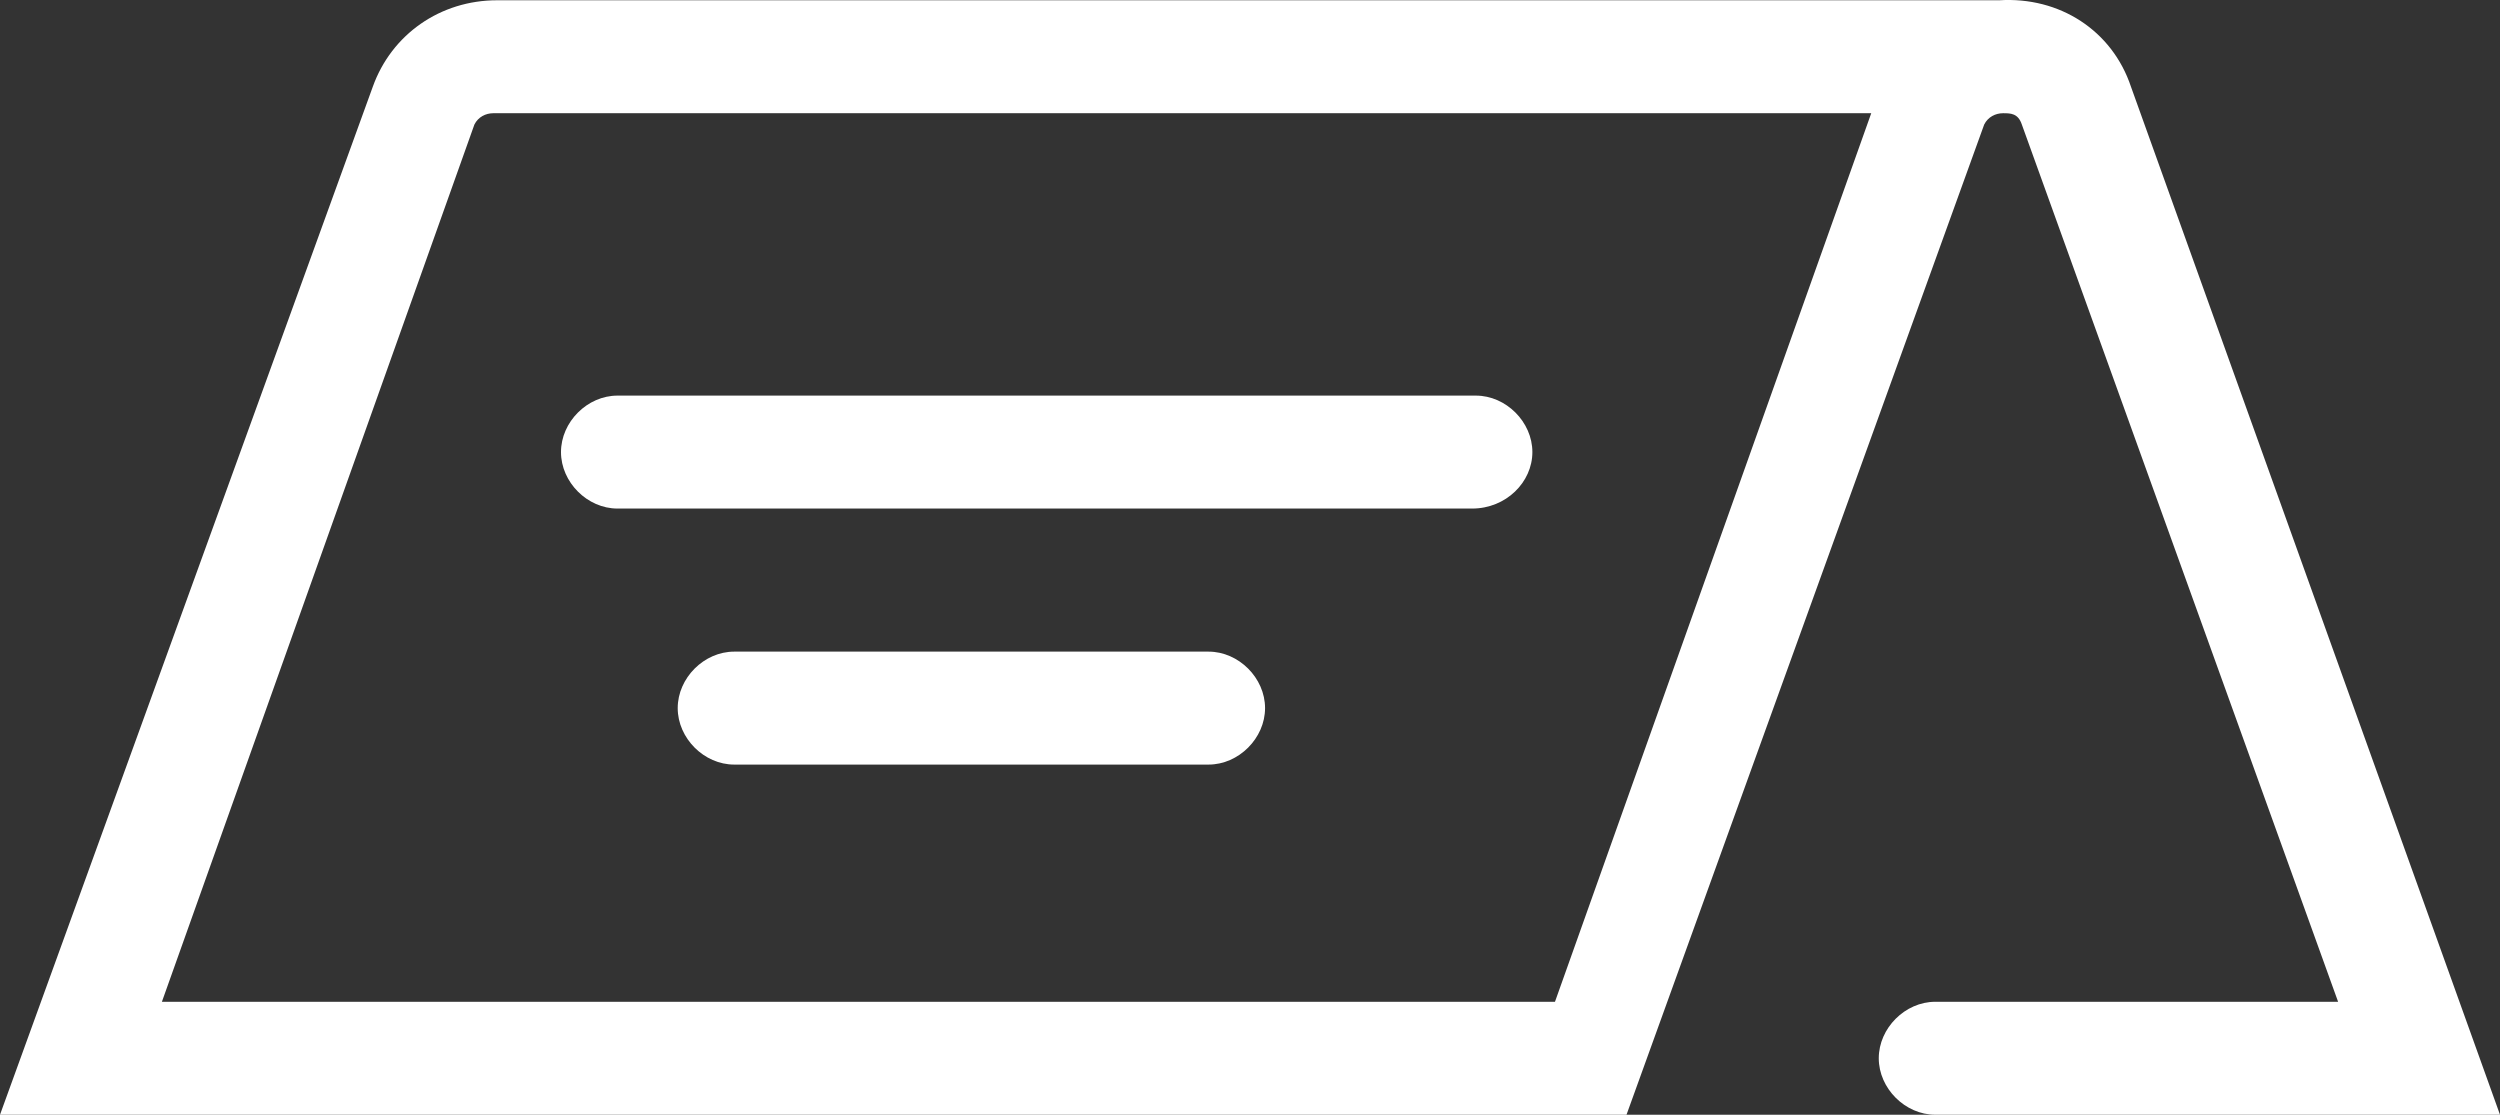
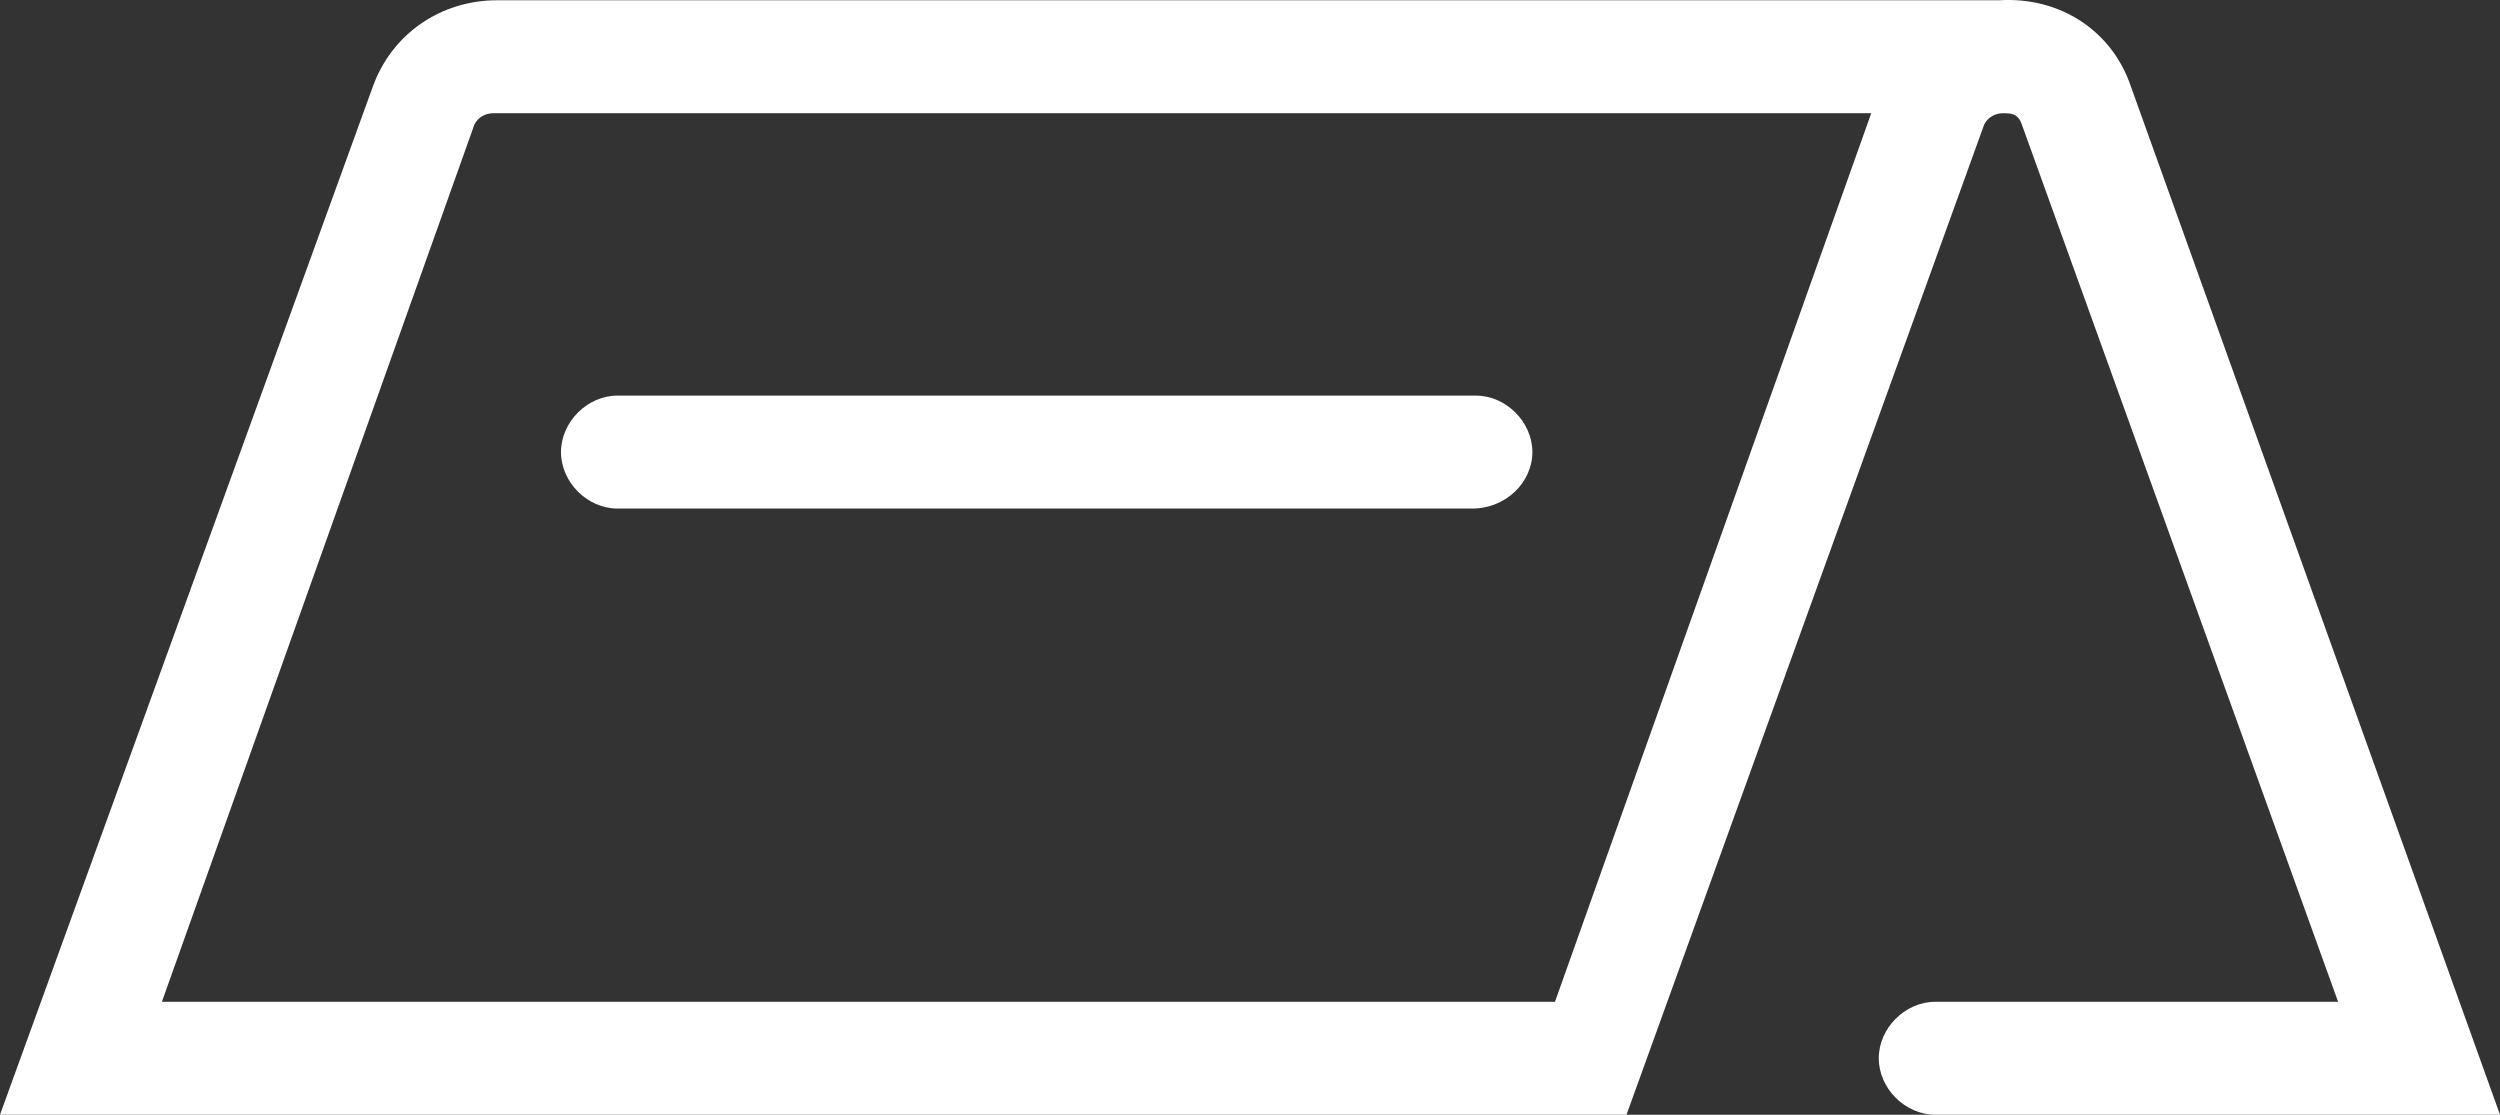
<svg xmlns="http://www.w3.org/2000/svg" version="1.1" id="Layer_1" fill="#FFFFFF" x="0px" y="0px" width="199.2px" height="88.822px" viewBox="50.4 152.978 199.2 88.822" enable-background="new 50.4 152.978 199.2 88.822" xml:space="preserve">
  <rect x="50.4" y="152.978" width="199.2" height="88.822" fill="#333333" stroke="none" />
  <g>
-     <path d="M249.6,241.8h-45c-2.399,0-4.5-2.1-4.5-4.5c0-2.399,2.101-4.5,4.5-4.5H236.7L211.5,162.9c-0.3-0.9-0.9-0.9-1.5-0.9   s-1.2,0.3-1.5,0.9L180,241.8H50.4L80.1,159.9c1.5-4.2,5.4-6.9,9.9-6.9h119.7l0,0c4.8-0.3,9,2.4,10.5,6.9L249.6,241.8z M63.3,232.8   h111l25.2-70.8H89.7c-0.6,0-1.2,0.3-1.5,0.9L63.3,232.8z" />
+     <path d="M249.6,241.8h-45c-2.399,0-4.5-2.1-4.5-4.5c0-2.399,2.101-4.5,4.5-4.5H236.7L211.5,162.9c-0.3-0.9-0.9-0.9-1.5-0.9   s-1.2,0.3-1.5,0.9L180,241.8H50.4L80.1,159.9c1.5-4.2,5.4-6.9,9.9-6.9h119.7l0,0c4.8-0.3,9,2.4,10.5,6.9L249.6,241.8z M63.3,232.8   h111l25.2-70.8H89.7c-0.6,0-1.2,0.3-1.5,0.9z" />
  </g>
  <g>
    <path d="M167.7,193.5H99.6c-2.4,0-4.5-2.1-4.5-4.5s2.1-4.5,4.5-4.5H168c2.4,0,4.5,2.1,4.5,4.5S170.4,193.5,167.7,193.5z" />
  </g>
  <g>
-     <path d="M146.7,213.9h-37.8c-2.4,0-4.5-2.101-4.5-4.5c0-2.4,2.1-4.5,4.5-4.5h37.8c2.4,0,4.5,2.1,4.5,4.5   C151.2,211.8,149.1,213.9,146.7,213.9z" />
-   </g>
+     </g>
</svg>